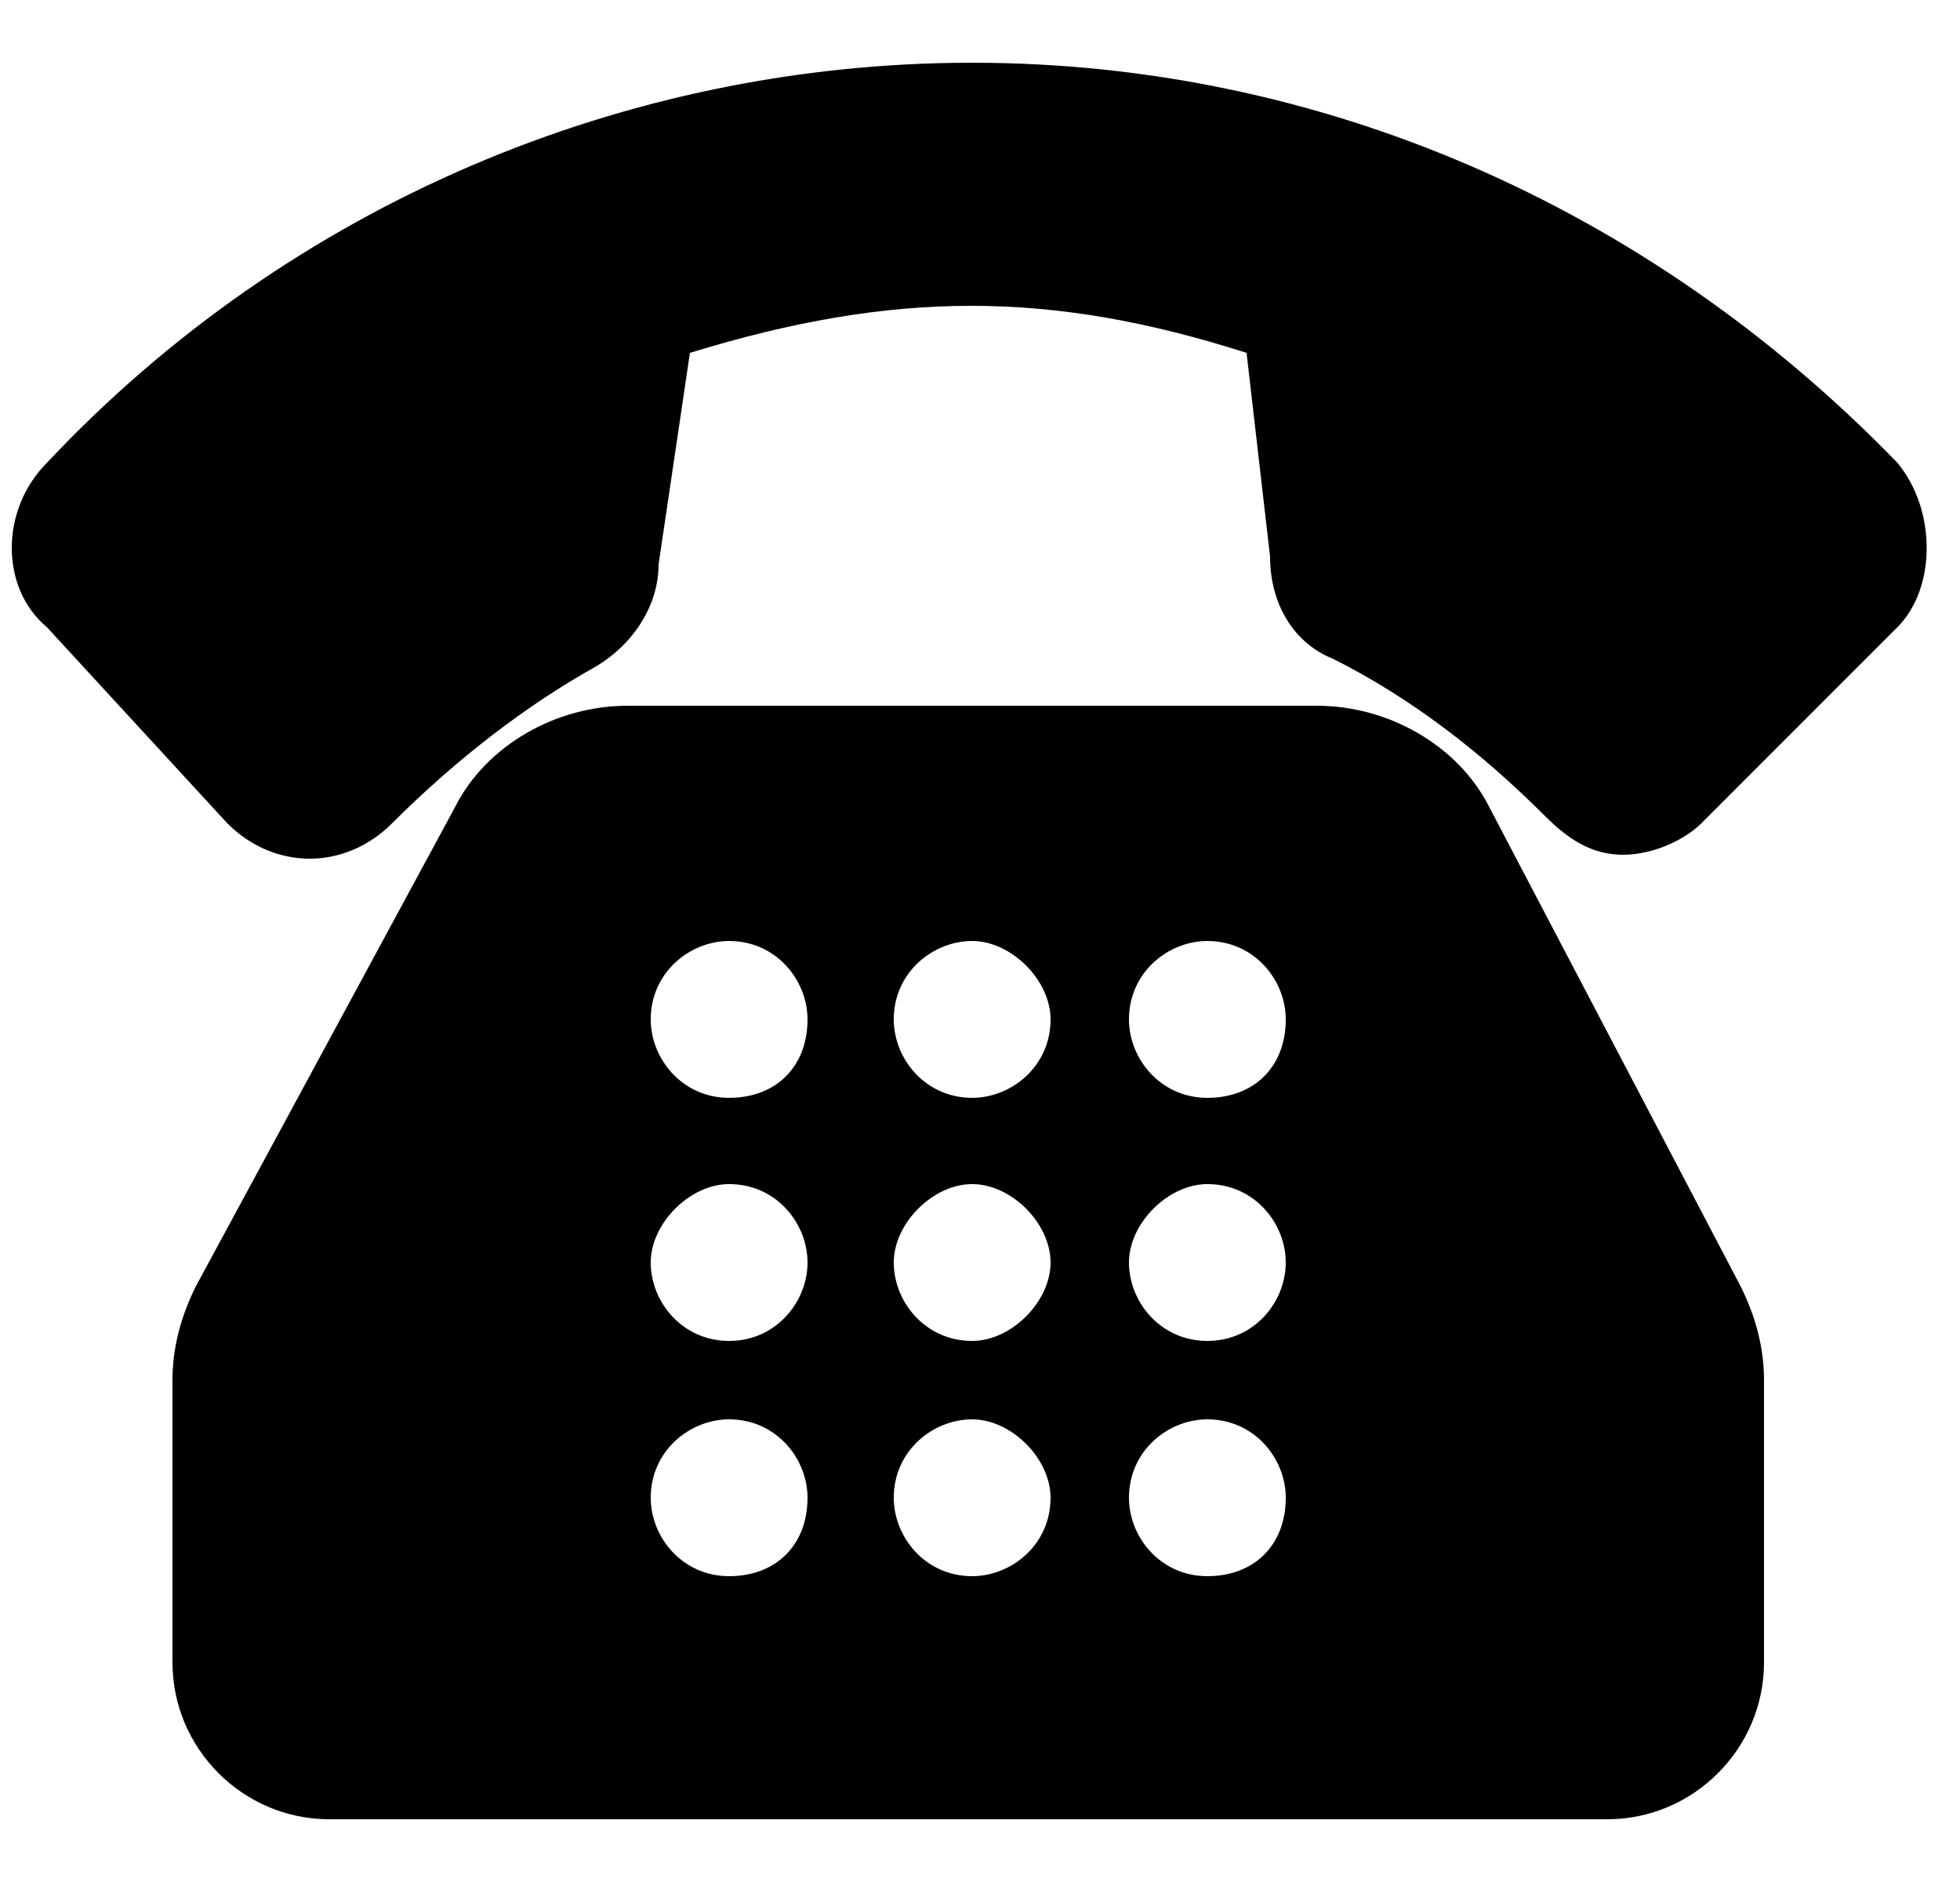
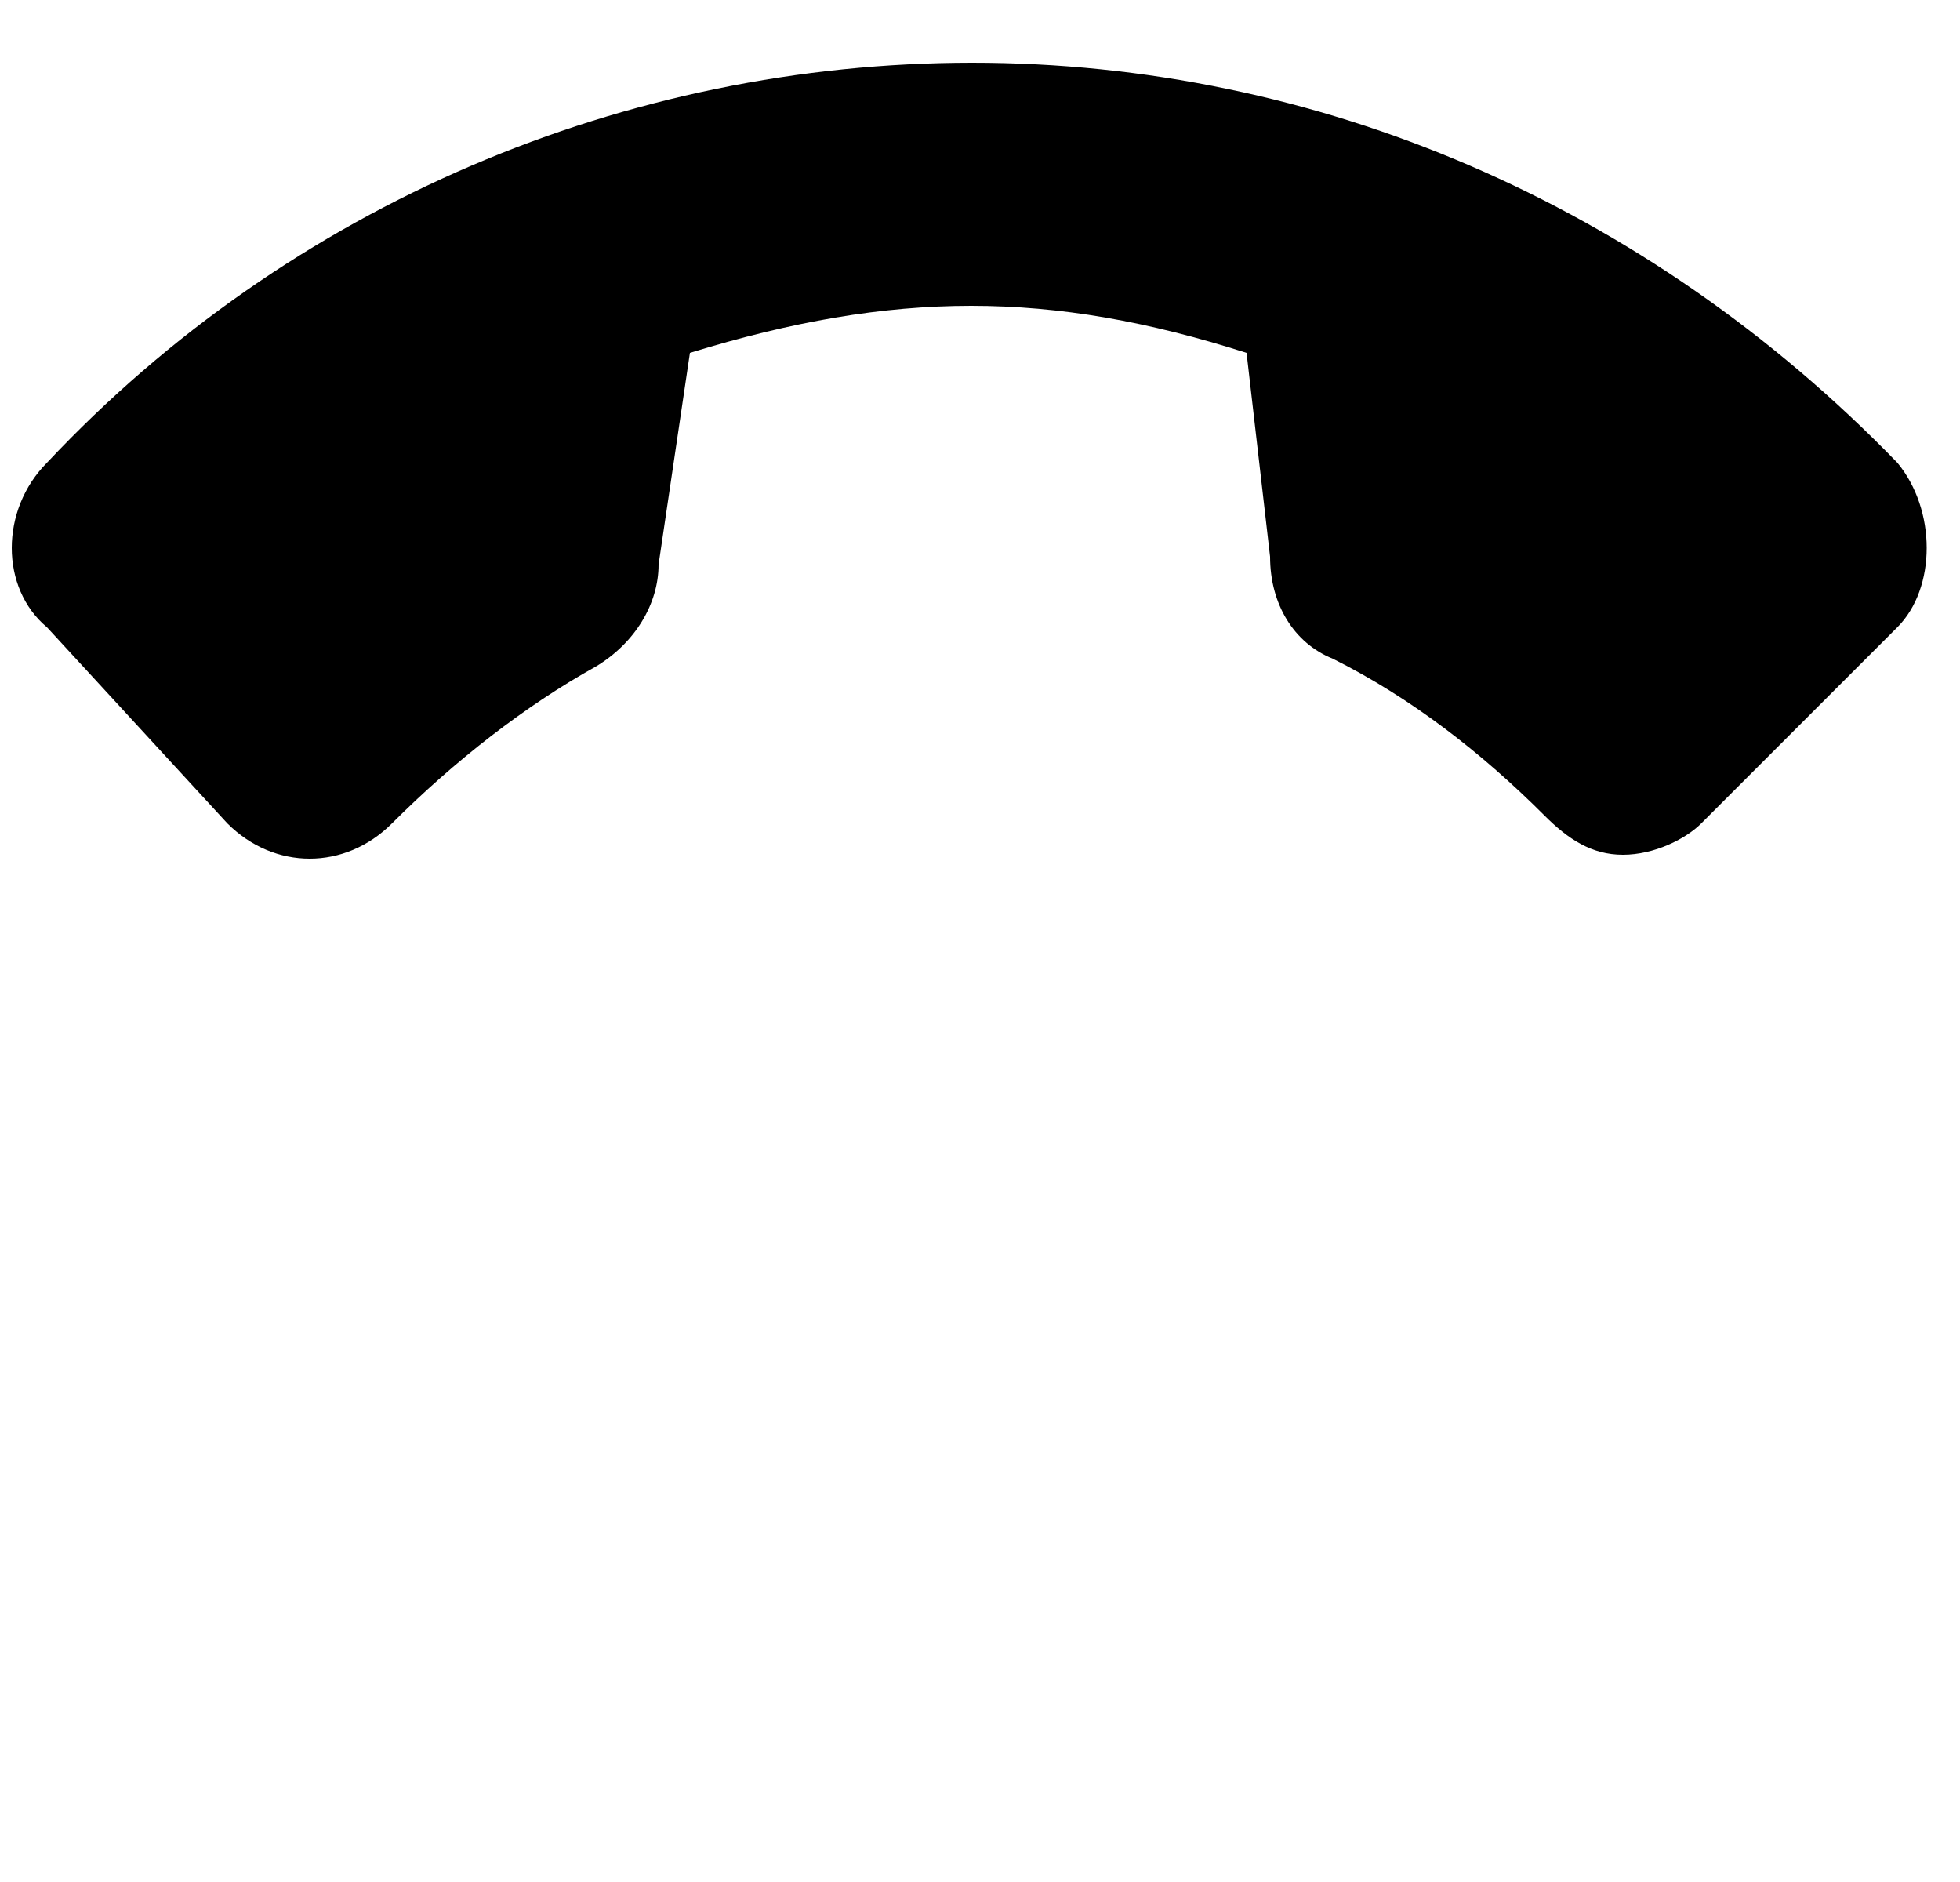
<svg xmlns="http://www.w3.org/2000/svg" version="1.1" id="Warstwa_1" x="0px" y="0px" viewBox="0 0 25 24" style="enable-background:new 0 0 25 24;" xml:space="preserve">
  <g>
    <g>
      <g>
        <path d="M24.2,5.9C21,2.6,16.8,0.8,12.4,0.8S3.7,2.6,0.6,5.9C0,6.5,0,7.5,0.6,8l2.3,2.5c0.6,0.6,1.5,0.6,2.1,0 c0.8-0.8,1.7-1.5,2.6-2c0.5-0.3,0.8-0.8,0.8-1.3l0.4-2.7c2.6-0.8,4.6-0.8,7.1,0l0.3,2.6c0,0.6,0.3,1.1,0.8,1.3 c1,0.5,1.9,1.2,2.7,2c0.3,0.3,0.6,0.5,1,0.5c0.4,0,0.8-0.2,1-0.4L24.2,8C24.7,7.5,24.7,6.5,24.2,5.9z" />
-         <path d="M19,10.3c-0.4-0.8-1.3-1.3-2.2-1.3H8c-0.9,0-1.8,0.5-2.2,1.3l-3.3,6.1c-0.2,0.4-0.3,0.8-0.3,1.2v3.6c0,1.1,0.9,2,2,2 h16.3c1.1,0,2-0.9,2-2v-3.6c0-0.4-0.1-0.8-0.3-1.2L19,10.3z M9.3,20.1c-0.6,0-1-0.5-1-1c0-0.6,0.5-1,1-1c0.6,0,1,0.5,1,1 C10.3,19.7,9.9,20.1,9.3,20.1z M9.3,17.1c-0.6,0-1-0.5-1-1s0.5-1,1-1c0.6,0,1,0.5,1,1C10.3,16.6,9.9,17.1,9.3,17.1z M9.3,14 c-0.6,0-1-0.5-1-1c0-0.6,0.5-1,1-1c0.6,0,1,0.5,1,1C10.3,13.6,9.9,14,9.3,14z M12.4,20.1c-0.6,0-1-0.5-1-1c0-0.6,0.5-1,1-1 s1,0.5,1,1C13.4,19.7,12.9,20.1,12.4,20.1z M12.4,17.1c-0.6,0-1-0.5-1-1s0.5-1,1-1s1,0.5,1,1S12.9,17.1,12.4,17.1z M12.4,14 c-0.6,0-1-0.5-1-1c0-0.6,0.5-1,1-1s1,0.5,1,1C13.4,13.6,12.9,14,12.4,14z M15.4,20.1c-0.6,0-1-0.5-1-1c0-0.6,0.5-1,1-1 c0.6,0,1,0.5,1,1C16.4,19.7,16,20.1,15.4,20.1z M15.4,17.1c-0.6,0-1-0.5-1-1s0.5-1,1-1c0.6,0,1,0.5,1,1 C16.4,16.6,16,17.1,15.4,17.1z M15.4,14c-0.6,0-1-0.5-1-1c0-0.6,0.5-1,1-1c0.6,0,1,0.5,1,1C16.4,13.6,16,14,15.4,14z" />
      </g>
    </g>
  </g>
</svg>